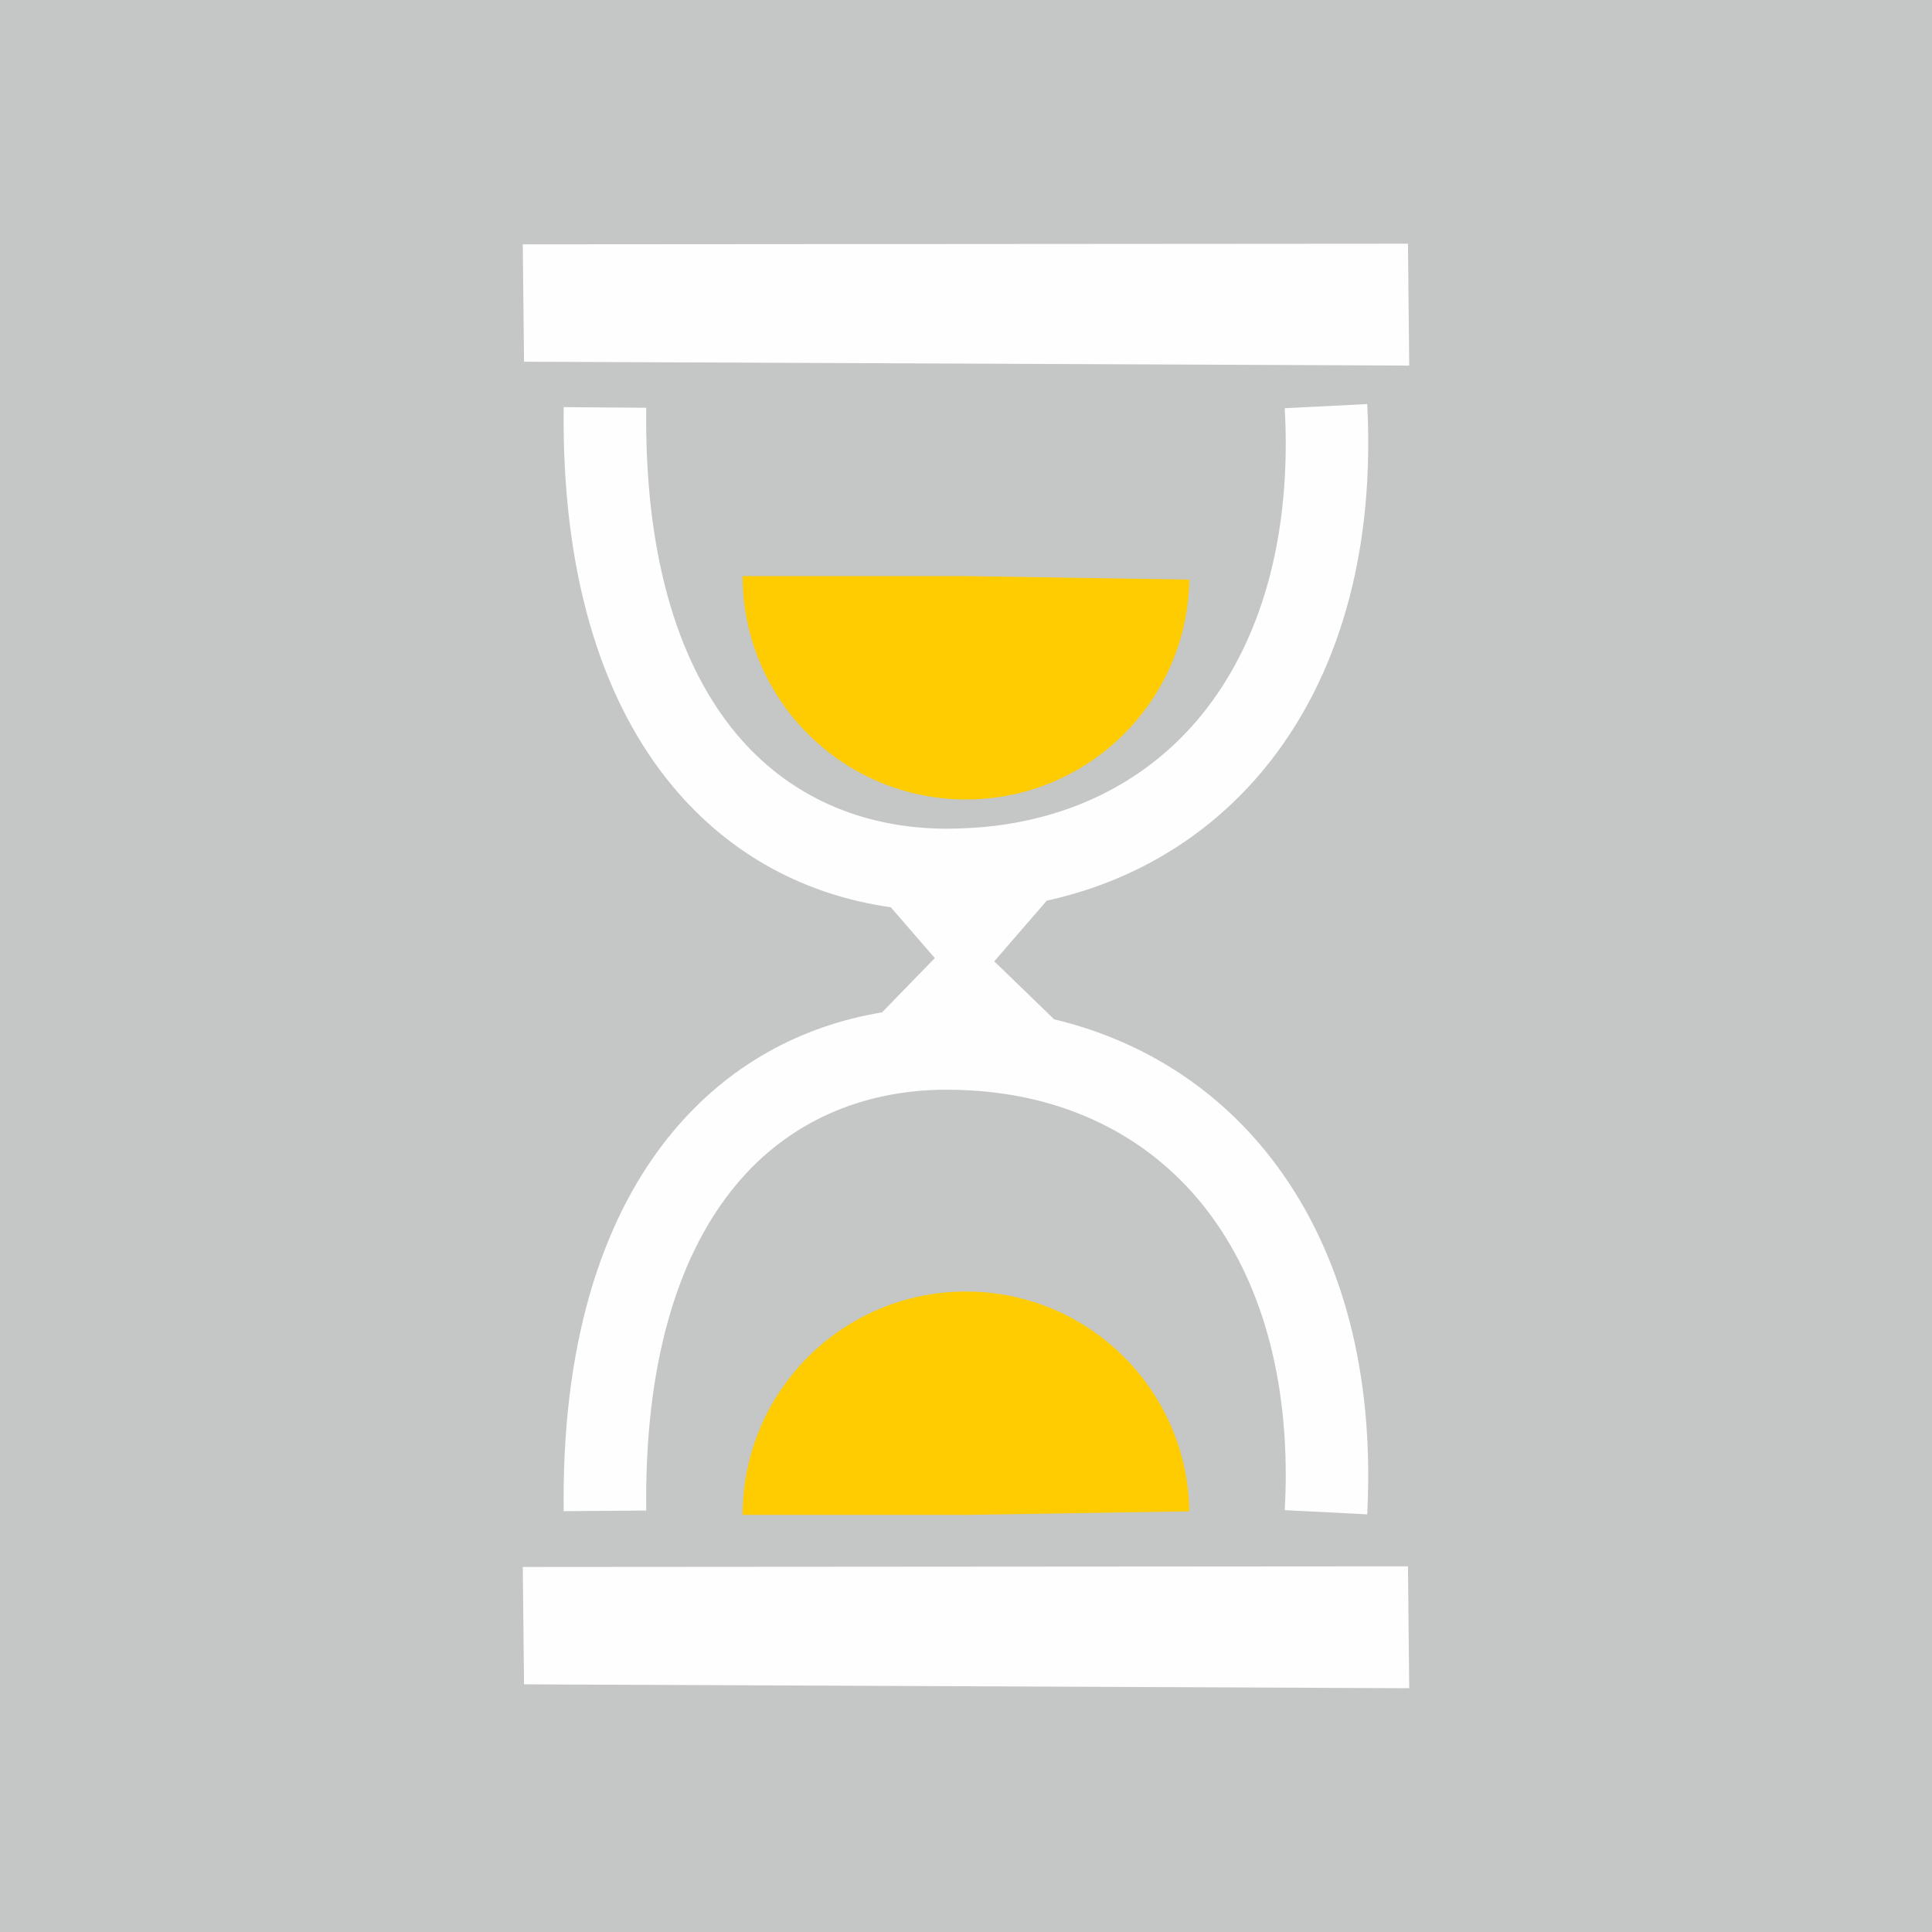
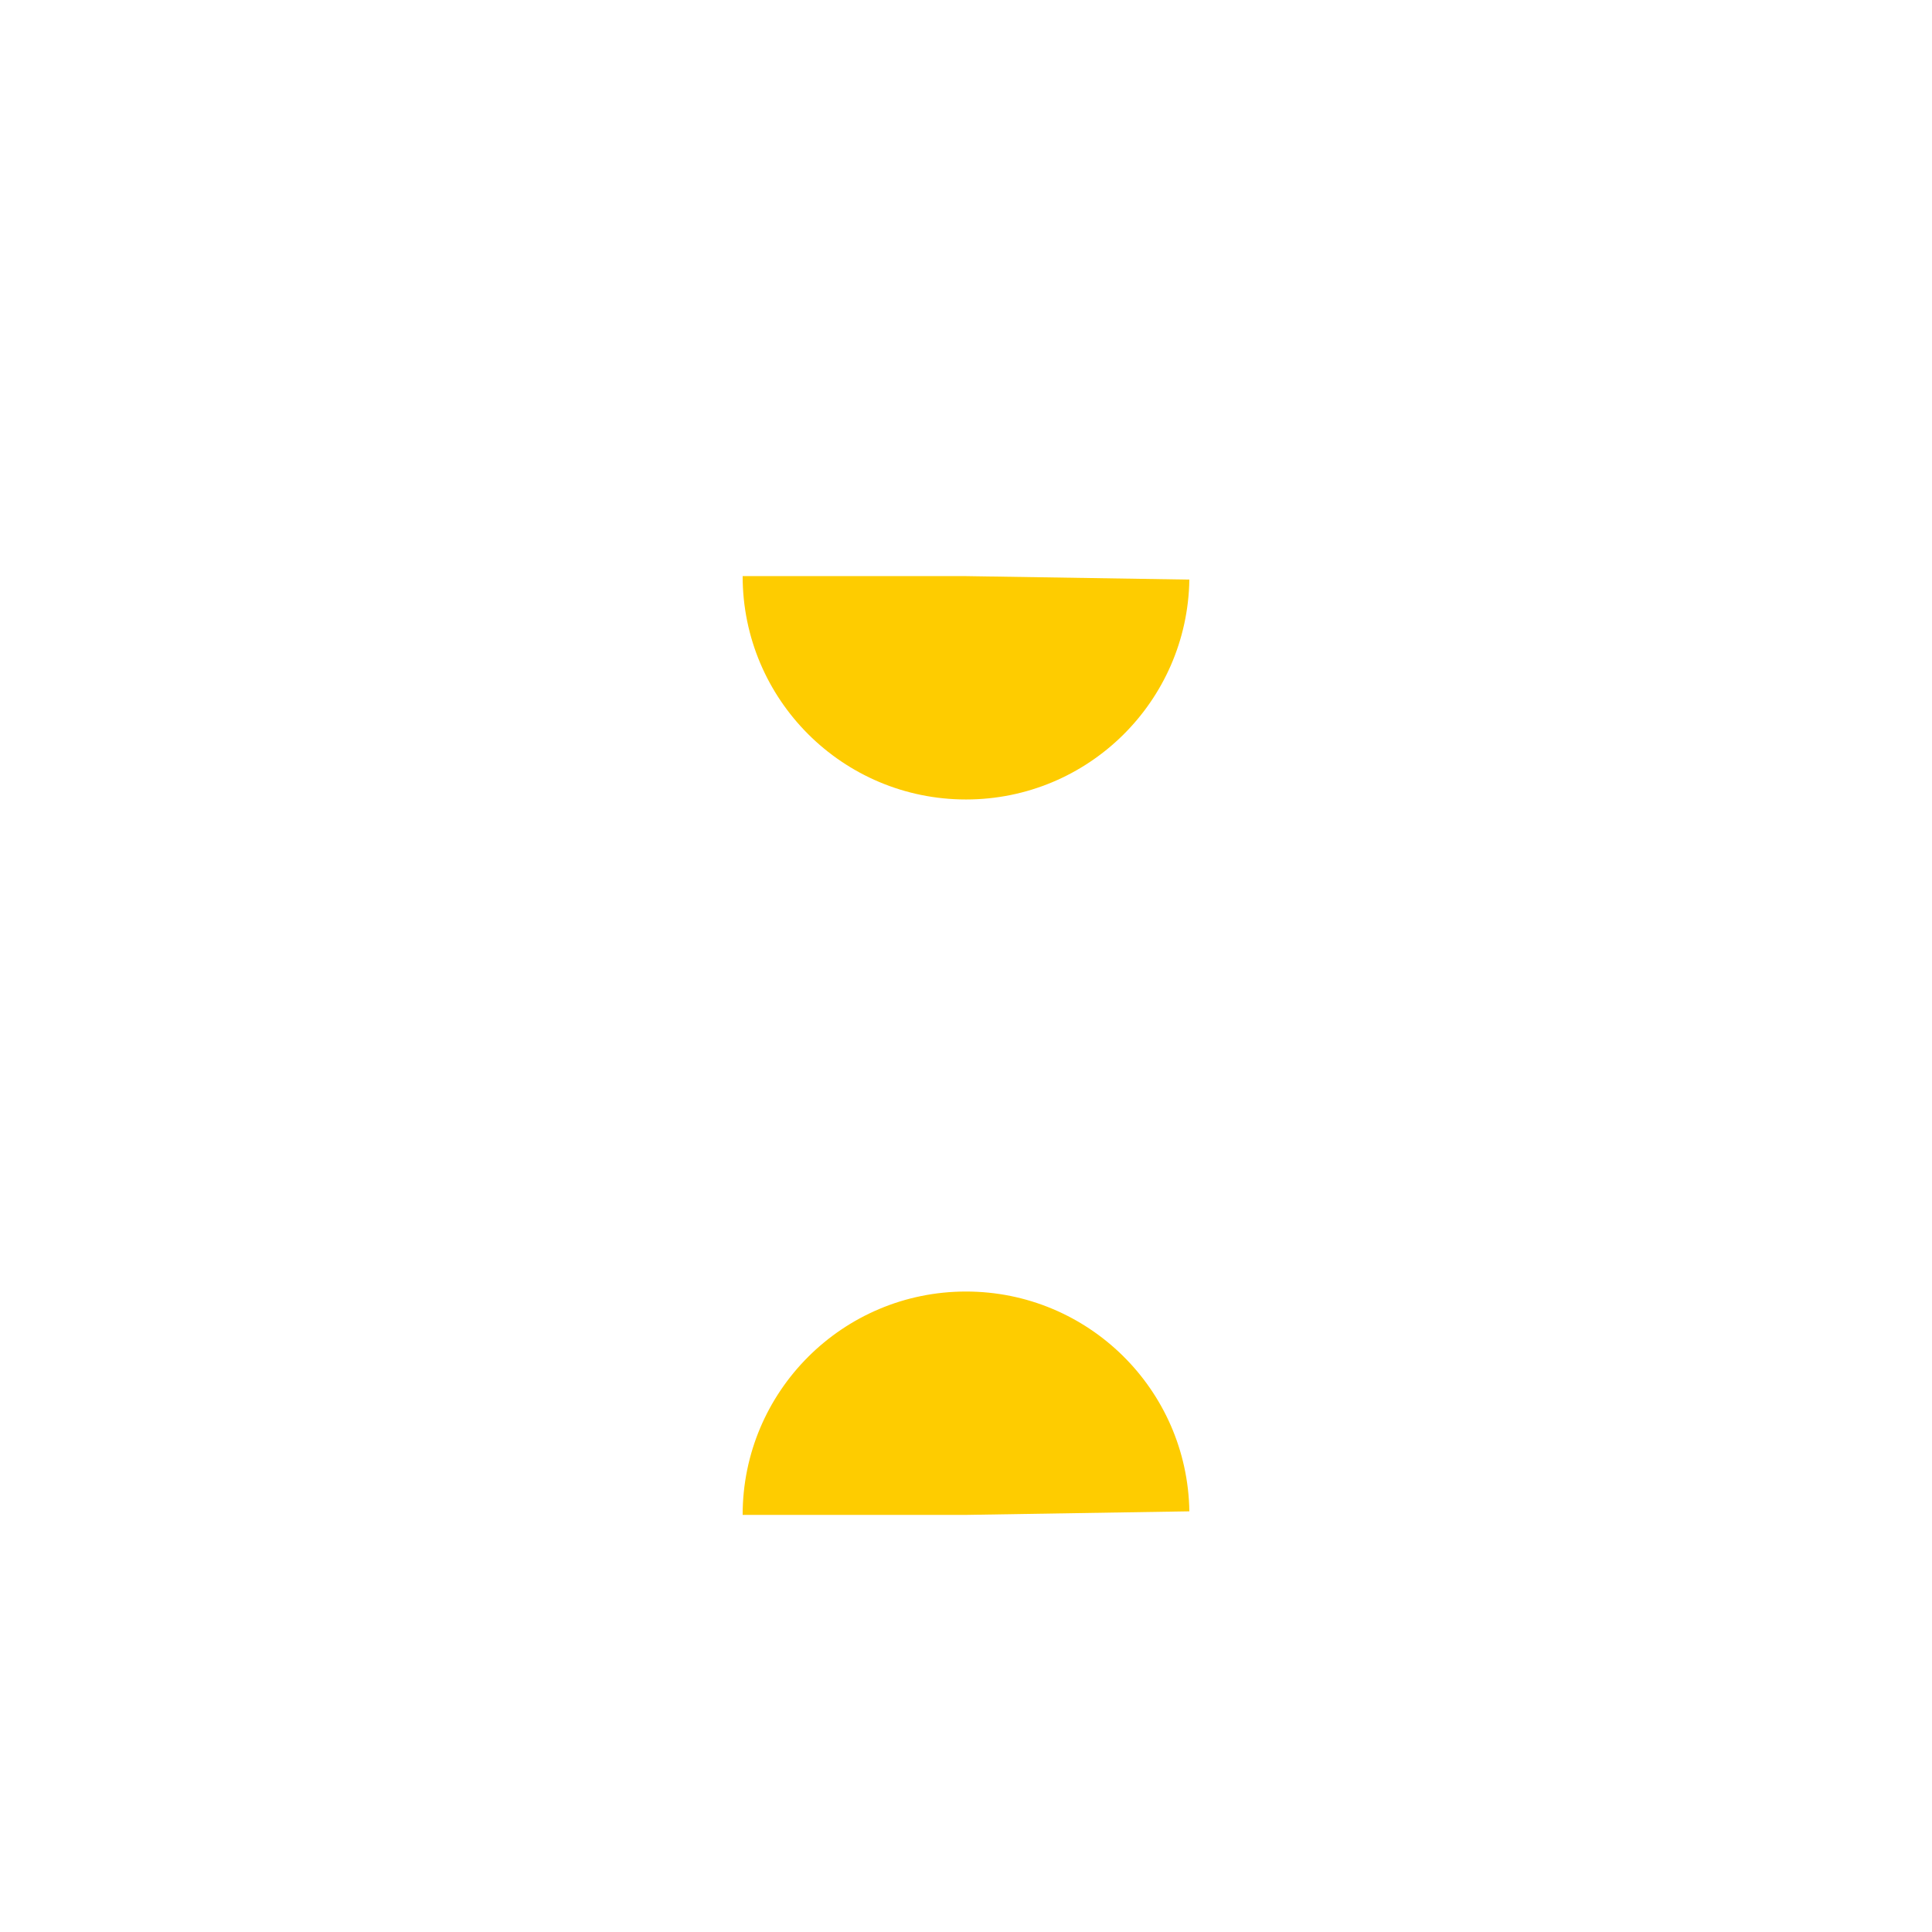
<svg xmlns="http://www.w3.org/2000/svg" xml:space="preserve" width="16.395mm" height="16.395mm" style="shape-rendering:geometricPrecision; text-rendering:geometricPrecision; image-rendering:optimizeQuality; fill-rule:evenodd; clip-rule:evenodd" viewBox="0 0 244.1 244.1">
  <defs>
    <style type="text/css">  .fil1 {fill:#FEFEFE} .fil0 {fill:#C5C6C6} .fil2 {fill:#FECC00}  </style>
  </defs>
  <g id="Слой_x0020_1">
-     <polygon class="fil0" points="-0,244.1 244.1,244.1 244.1,0 -0,0 " />
-     <path class="fil1" d="M66.21 212.81l111.84 0.49 -0.16 -15.4 -111.84 0.08 0.16 14.83zm66.99 -84.01l-7.58 -7.34 6.63 -7.66c10.74,-2.37 19.93,-7.83 26.87,-15.93 8.71,-10.18 13.76,-24.45 13.75,-41.89 -0,-1.71 -0.04,-3.35 -0.13,-4.93l-10.42 0.53c0.09,1.58 0.13,3.05 0.13,4.4 0.01,14.82 -4.13,26.77 -11.26,35.1 -6.98,8.15 -16.94,12.91 -28.74,13.54 -0.98,0.05 -1.89,0.08 -2.72,0.08l-0.57 -0c-10.21,-0.12 -19.48,-3.99 -26.17,-12.04 -6.99,-8.41 -11.34,-21.44 -11.35,-39.63l0.01 -1.51 -10.43 -0.08 -0.01 1.59c0.01,20.82 5.28,36.09 13.76,46.29 7.32,8.81 16.93,13.8 27.58,15.31l5.56 6.42 -6.67 6.86c-10.21,1.69 -19.4,6.63 -26.47,15.14 -8.48,10.2 -13.76,25.47 -13.76,46.29l0.01 1.59 10.43 -0.08 -0.01 -1.51c0.01,-18.19 4.36,-31.22 11.35,-39.63 6.69,-8.05 15.96,-11.91 26.17,-12.03l0.57 -0c0.82,0 1.73,0.03 2.72,0.08 11.81,0.63 21.77,5.39 28.74,13.54 7.13,8.33 11.27,20.28 11.26,35.1 0,1.35 -0.04,2.82 -0.13,4.4l10.42 0.53c0.08,-1.58 0.13,-3.23 0.13,-4.93 0.01,-17.44 -5.05,-31.71 -13.75,-41.89 -6.73,-7.87 -15.58,-13.24 -25.92,-15.72zm-66.99 -83.1l111.84 0.49 -0.16 -15.4 -111.84 0.08 0.16 14.83z" />
    <path class="fil2" d="M122.05 191.4l28.22 -0.45c-0.24,-15.41 -12.8,-27.77 -28.22,-27.77 -15.58,0 -28.22,12.63 -28.22,28.22l28.22 0zm0 -118.61l28.22 0.44c-0.24,15.41 -12.8,27.78 -28.22,27.78 -15.58,0 -28.22,-12.63 -28.22,-28.22l28.22 0z" />
  </g>
</svg>